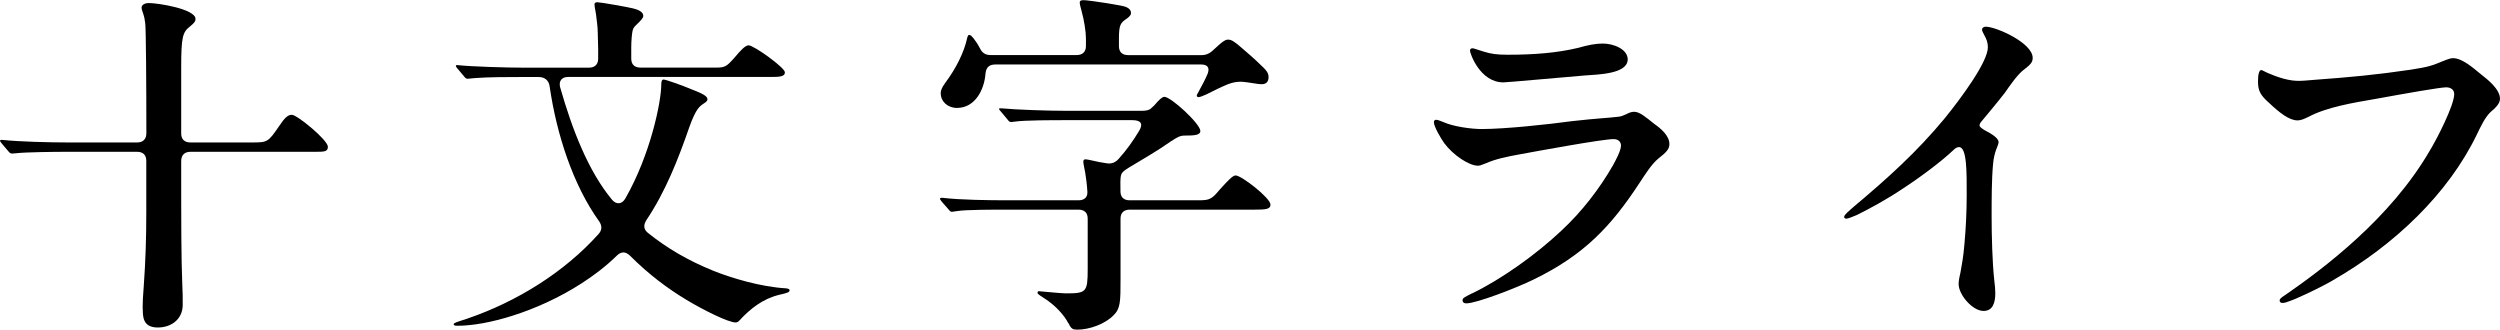
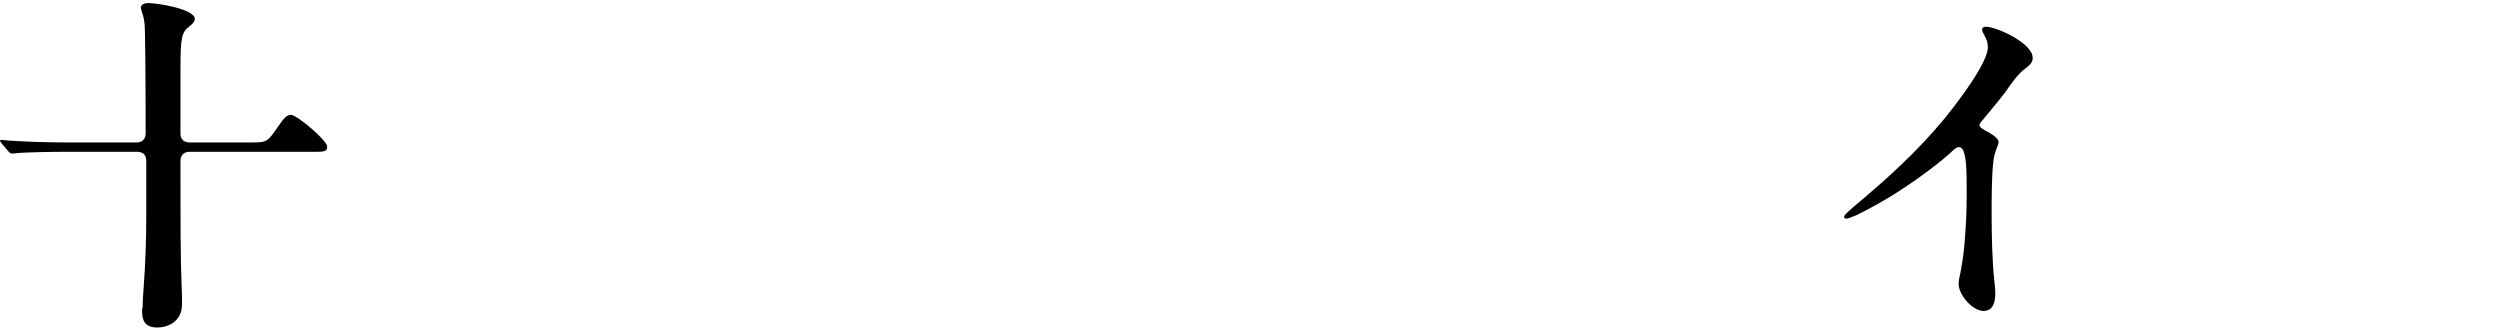
<svg xmlns="http://www.w3.org/2000/svg" id="_レイヤー_2" viewBox="0 0 312.91 41.26">
  <defs>
    <style>.cls-1{stroke-width:0px;}</style>
  </defs>
  <g id="_写真">
-     <path class="cls-1" d="m17.85,38.61c0-.81.05-1.62.14-2.75.23-3.19.32-6.07.32-9.22v-6.52c0-.72-.41-1.12-1.15-1.12h-8.9c-1.38,0-5.09.04-6.24.18l-.5.04c-.18,0-.32-.09-.46-.27l-.73-.86c-.28-.31-.32-.4-.32-.49s.14-.09.18-.09h.09c2.16.23,6.01.32,8.22.32h8.67c.73,0,1.15-.41,1.15-1.17,0-6.25-.05-13-.14-13.72-.05-.36-.09-.76-.28-1.3-.05-.14-.18-.5-.18-.68,0-.4.5-.58.87-.58,1.29,0,5.88.77,5.88,1.98,0,.23-.05.45-.69.95-.92.72-1.1,1.3-1.1,5.17v8.23c0,.72.41,1.12,1.15,1.12h7.71c1.93,0,2.02-.04,3.35-1.98.78-1.17,1.15-1.48,1.65-1.48.64,0,4.5,3.15,4.5,4,0,.63-.46.63-1.65.63h-15.56c-.73,0-1.15.41-1.15,1.17,0,7.78,0,12.1.14,15.52.05.94.05,1.39.05,2.47,0,1.71-1.33,2.83-3.12,2.83-1.88,0-1.88-1.35-1.88-2.38Z" />
-     <path class="cls-1" d="m56.78,40.59c0-.18.37-.27,1.74-.72,6.15-2.11,12.07-5.76,16.39-10.57.46-.5.46-1.04.09-1.58-3.26-4.54-5.32-10.84-6.2-16.87-.09-.77-.6-1.21-1.38-1.21h-2.11c-1.38,0-4.22,0-5.83.13l-.96.09c-.14,0-.28-.09-.41-.27l-.87-1.03c-.14-.18-.18-.23-.18-.32s.09-.09.14-.09h.09c1.51.18,6.06.32,8.26.32h8.17c.73,0,1.15-.41,1.15-1.12v-1.22l-.05-1.98c0-.81-.14-1.67-.23-2.43-.14-.72-.18-.99-.18-1.17,0-.13.05-.27.37-.27.37,0,3.95.63,4.45.77.55.13,1.29.4,1.29.94,0,.27-.37.63-.78,1.03-.23.23-.46.41-.55.77s-.18,1.31-.18,2.11v1.44c0,.72.41,1.12,1.15,1.12h9.5c1.06,0,1.29-.14,2.25-1.22.78-.94,1.38-1.57,1.79-1.57.64,0,4.54,2.79,4.54,3.38s-.78.58-1.93.58h-25.2c-.78,0-1.19.49-1.01,1.26,1.51,5.31,3.53,10.53,6.52,14.13.55.63,1.24.54,1.65-.18,3.12-5.44,4.5-12.06,4.5-14.31,0-.4.09-.58.32-.58.18,0,2.29.72,3.67,1.31,1.15.45,1.79.77,1.79,1.17,0,.18-.14.31-.41.49-.55.36-1.01.63-1.84,2.93-1.42,4.09-2.98,8.1-5.42,11.74-.37.63-.32,1.12.23,1.57,2.43,1.94,4.96,3.42,8.17,4.73,2.25.9,5.92,2.02,9.13,2.2.28.05.41.09.41.23,0,.23-.09.31-1.29.58-2.07.5-3.63,1.75-4.96,3.19-.18.23-.37.27-.5.27-.92,0-4.08-1.58-6.15-2.83-2.39-1.44-4.68-3.15-7.07-5.53-.55-.54-1.1-.54-1.65,0-.69.68-1.47,1.35-2.29,1.98-5.46,4.18-12.07,6.3-16.06,6.7-.83.09-1.38.09-1.56.09-.23,0-.5,0-.5-.18Z" />
-     <path class="cls-1" d="m133.71,40.45c-.5-.99-1.65-2.29-3.12-3.19-.64-.41-.73-.5-.73-.63s.09-.18.18-.18c.18,0,2.75.27,3.35.27,2.57,0,2.75-.14,2.75-3.02v-6.34c0-.72-.41-1.12-1.15-1.12h-9.09c-1.38,0-5.14,0-6.1.18l-.64.09c-.14,0-.23-.04-.41-.27l-.87-.99c-.18-.23-.23-.32-.23-.36,0-.09.09-.13.18-.13h.14c2.25.27,5.88.31,8.17.31h8.86c.73,0,1.15-.4,1.1-1.08-.05-.85-.18-1.89-.28-2.43-.09-.45-.23-1.12-.23-1.35s.18-.27.28-.27.6.09.78.14c.5.13,1.24.27,1.88.36.6.09,1.06-.09,1.47-.54,1.01-1.12,1.84-2.29,2.57-3.51.55-.9.23-1.35-.83-1.35h-8.45c-1.38,0-5.05,0-6.24.18-.32.05-.46.05-.5.05-.18,0-.28-.09-.41-.27l-.87-1.04c-.09-.09-.23-.27-.23-.31,0-.09.09-.09.14-.09h.18c1.88.18,5.88.31,8.17.31h9.41c.55,0,.96-.09,1.24-.41.18-.13.28-.27.41-.4.5-.58.87-.94,1.15-.94.83,0,4.5,3.38,4.5,4.27,0,.54-.78.58-1.97.58-.6,0-.96.23-1.79.77-1.51,1.08-3.4,2.16-5.19,3.24-.37.23-.87.54-.96.9-.14.45-.09,1.26-.09,1.84v.23c0,.72.41,1.12,1.15,1.12h8.63c1.38,0,1.65-.14,2.62-1.31,1.1-1.21,1.65-1.8,2.02-1.8.73,0,4.36,2.83,4.36,3.65,0,.58-.6.63-1.97.63h-15.65c-.73,0-1.15.4-1.15,1.12v7.47c0,2.92,0,3.78-.87,4.63-1.06,1.08-2.98,1.8-4.54,1.8-.55,0-.78-.09-1.1-.81Zm-15.97-28.75c0-.31.09-.67.55-1.3,1.42-1.89,2.39-3.92,2.75-5.58.09-.4.18-.45.28-.45.18,0,.37.23.55.45.28.36.55.77.78,1.22.28.58.69.85,1.33.85h10.79c.73,0,1.15-.41,1.15-1.12v-.95c0-.9-.23-2.29-.55-3.46-.18-.63-.23-.9-.23-1.03,0-.23.14-.31.5-.31.18,0,1.56.13,4.59.67.73.13,1.33.36,1.33.95,0,.18-.09.36-.5.67-.78.54-1.01.72-1.01,2.52v.95c0,.72.41,1.12,1.15,1.12h9.18c.55,0,1.01-.18,1.47-.63,1.29-1.21,1.56-1.31,1.88-1.31.41,0,.83.27,1.74,1.08.78.67,1.47,1.26,2.25,2.02.73.67,1.06,1.04,1.06,1.58,0,.58-.28.9-.87.9-.28,0-.55-.04-.83-.09-.5-.09-1.47-.22-1.74-.22-.46,0-.92.04-1.65.31-.87.36-1.88.86-2.66,1.26-.5.23-.87.36-1.01.36-.18,0-.23-.13-.23-.18,0-.09.09-.27.23-.5.46-.81.87-1.62,1.15-2.29.23-.67.05-1.12-.87-1.12h-25.66c-.69,0-1.19.22-1.29,1.12-.14,2.02-1.29,4.32-3.58,4.32-1.15,0-2.02-.81-2.02-1.8Z" />
-     <path class="cls-1" d="m184.26,36.72c3.72-1.8,7.99-4.86,11.15-7.83,2.62-2.43,4.82-5.31,6.47-8.19.32-.58,1.01-1.84,1.01-2.48,0-.45-.32-.81-.92-.81-1.38,0-9.5,1.49-11.66,1.89-1.7.31-3.08.58-4.41,1.17-.55.23-.73.27-.92.27-1.1,0-3.08-1.3-4.22-2.83-.41-.58-1.29-2.07-1.29-2.61,0-.18.09-.31.28-.31.23,0,.6.18.96.31,1.19.54,3.44.85,4.73.85,2.94,0,8.35-.58,11.34-.99,3.21-.36,4.59-.4,5.69-.54.5-.04.6-.13,1.15-.36.32-.18.64-.27.92-.27.69,0,1.47.68,2.48,1.49.83.58,1.93,1.48,1.93,2.56,0,.63-.41,1.04-1.38,1.8-.87.72-1.65,1.98-2.39,3.1-3.49,5.31-6.84,8.95-13.26,12.06-2.11,1.03-7.11,2.97-8.4,2.97-.32,0-.46-.18-.46-.36,0-.31.14-.36,1.19-.9Zm1.38-30.28c1.01.32,1.74.41,3.08.41,3.35,0,6.15-.23,8.81-.86,1.24-.36,2.2-.54,3.08-.54,1.38,0,3.12.72,3.12,1.98,0,1.84-3.72,1.89-5.42,2.02-2.25.18-9.64.86-10.14.86-2.94,0-4.18-3.65-4.18-3.96,0-.18.09-.31.32-.31.18,0,.73.23,1.33.4Z" />
+     <path class="cls-1" d="m17.85,38.61c0-.81.05-1.62.14-2.75.23-3.19.32-6.07.32-9.22v-6.52c0-.72-.41-1.12-1.15-1.12h-8.9c-1.38,0-5.09.04-6.24.18l-.5.04c-.18,0-.32-.09-.46-.27l-.73-.86c-.28-.31-.32-.4-.32-.49s.14-.09.18-.09c2.16.23,6.01.32,8.22.32h8.67c.73,0,1.15-.41,1.15-1.17,0-6.25-.05-13-.14-13.72-.05-.36-.09-.76-.28-1.3-.05-.14-.18-.5-.18-.68,0-.4.5-.58.87-.58,1.29,0,5.88.77,5.88,1.98,0,.23-.05.45-.69.95-.92.72-1.1,1.3-1.1,5.17v8.23c0,.72.41,1.12,1.15,1.12h7.71c1.93,0,2.02-.04,3.35-1.98.78-1.17,1.15-1.48,1.65-1.48.64,0,4.5,3.15,4.5,4,0,.63-.46.63-1.65.63h-15.56c-.73,0-1.15.41-1.15,1.17,0,7.78,0,12.1.14,15.52.05.94.05,1.39.05,2.47,0,1.71-1.33,2.83-3.12,2.83-1.88,0-1.88-1.35-1.88-2.38Z" />
    <path class="cls-1" d="m245.15,35.55c0-.27.05-.68.23-1.44.14-.81.37-1.93.5-3.6.18-1.98.28-4.05.28-6.12,0-2.74.05-5.98-.96-5.98-.23,0-.46.13-.69.36-1.51,1.44-4.22,3.46-6.38,4.86-1.93,1.3-4.08,2.47-5.74,3.29-.46.18-1.06.45-1.29.45-.18,0-.28-.09-.28-.23,0-.27.69-.81,1.24-1.3,4.13-3.46,7.89-6.84,11.38-11.07,2.07-2.56,5.37-7.02,5.37-8.86,0-.58-.18-1.03-.41-1.44-.18-.36-.32-.58-.32-.77,0-.22.23-.36.46-.36,1.29,0,5.88,2.02,5.88,3.91,0,.58-.32.85-1.01,1.4-.83.58-1.79,1.98-2.48,2.97-.64.85-2.52,3.1-2.98,3.65-.14.18-.18.31-.18.45,0,.18.37.41.64.58.87.45,1.74.99,1.74,1.49,0,.45-.55,1.08-.69,2.74-.18,1.89-.18,4.5-.18,6.52,0,2.47.09,5.8.32,7.92.09.67.14,1.3.14,1.75,0,1.17-.32,2.2-1.47,2.2-1.38,0-3.12-2.02-3.12-3.37Z" />
-     <path class="cls-1" d="m283.95,9.18c.5.22,1.1.45,1.88.67,1.56.41,2.2.27,3.99.13,4.27-.31,7.71-.63,11.93-1.26,2.2-.36,2.43-.4,4.36-1.21.32-.13.69-.23.92-.23,1.15,0,2.52,1.22,3.4,1.94.92.72,2.48,1.93,2.48,3.15,0,.67-.73,1.26-1.19,1.66-.73.72-1.19,1.75-1.7,2.79-3.58,7.42-10.28,13.81-18.04,18.27-.78.5-5.42,2.83-6.24,2.83-.28,0-.41-.09-.41-.32s.28-.4.69-.67c4.82-3.33,13.17-9.58,18.08-18.04.87-1.4,3.08-5.71,3.08-7.11,0-.54-.41-.85-1.01-.85-.73,0-5.05.76-8.77,1.44-2.85.49-6.15,1.03-8.45,2.25-.55.27-.96.45-1.38.45-1.06,0-2.29-.99-3.53-2.16-1.06-.94-1.42-1.48-1.42-2.7,0-.9.14-1.44.41-1.44.14,0,.46.23.92.41Z" />
  </g>
</svg>